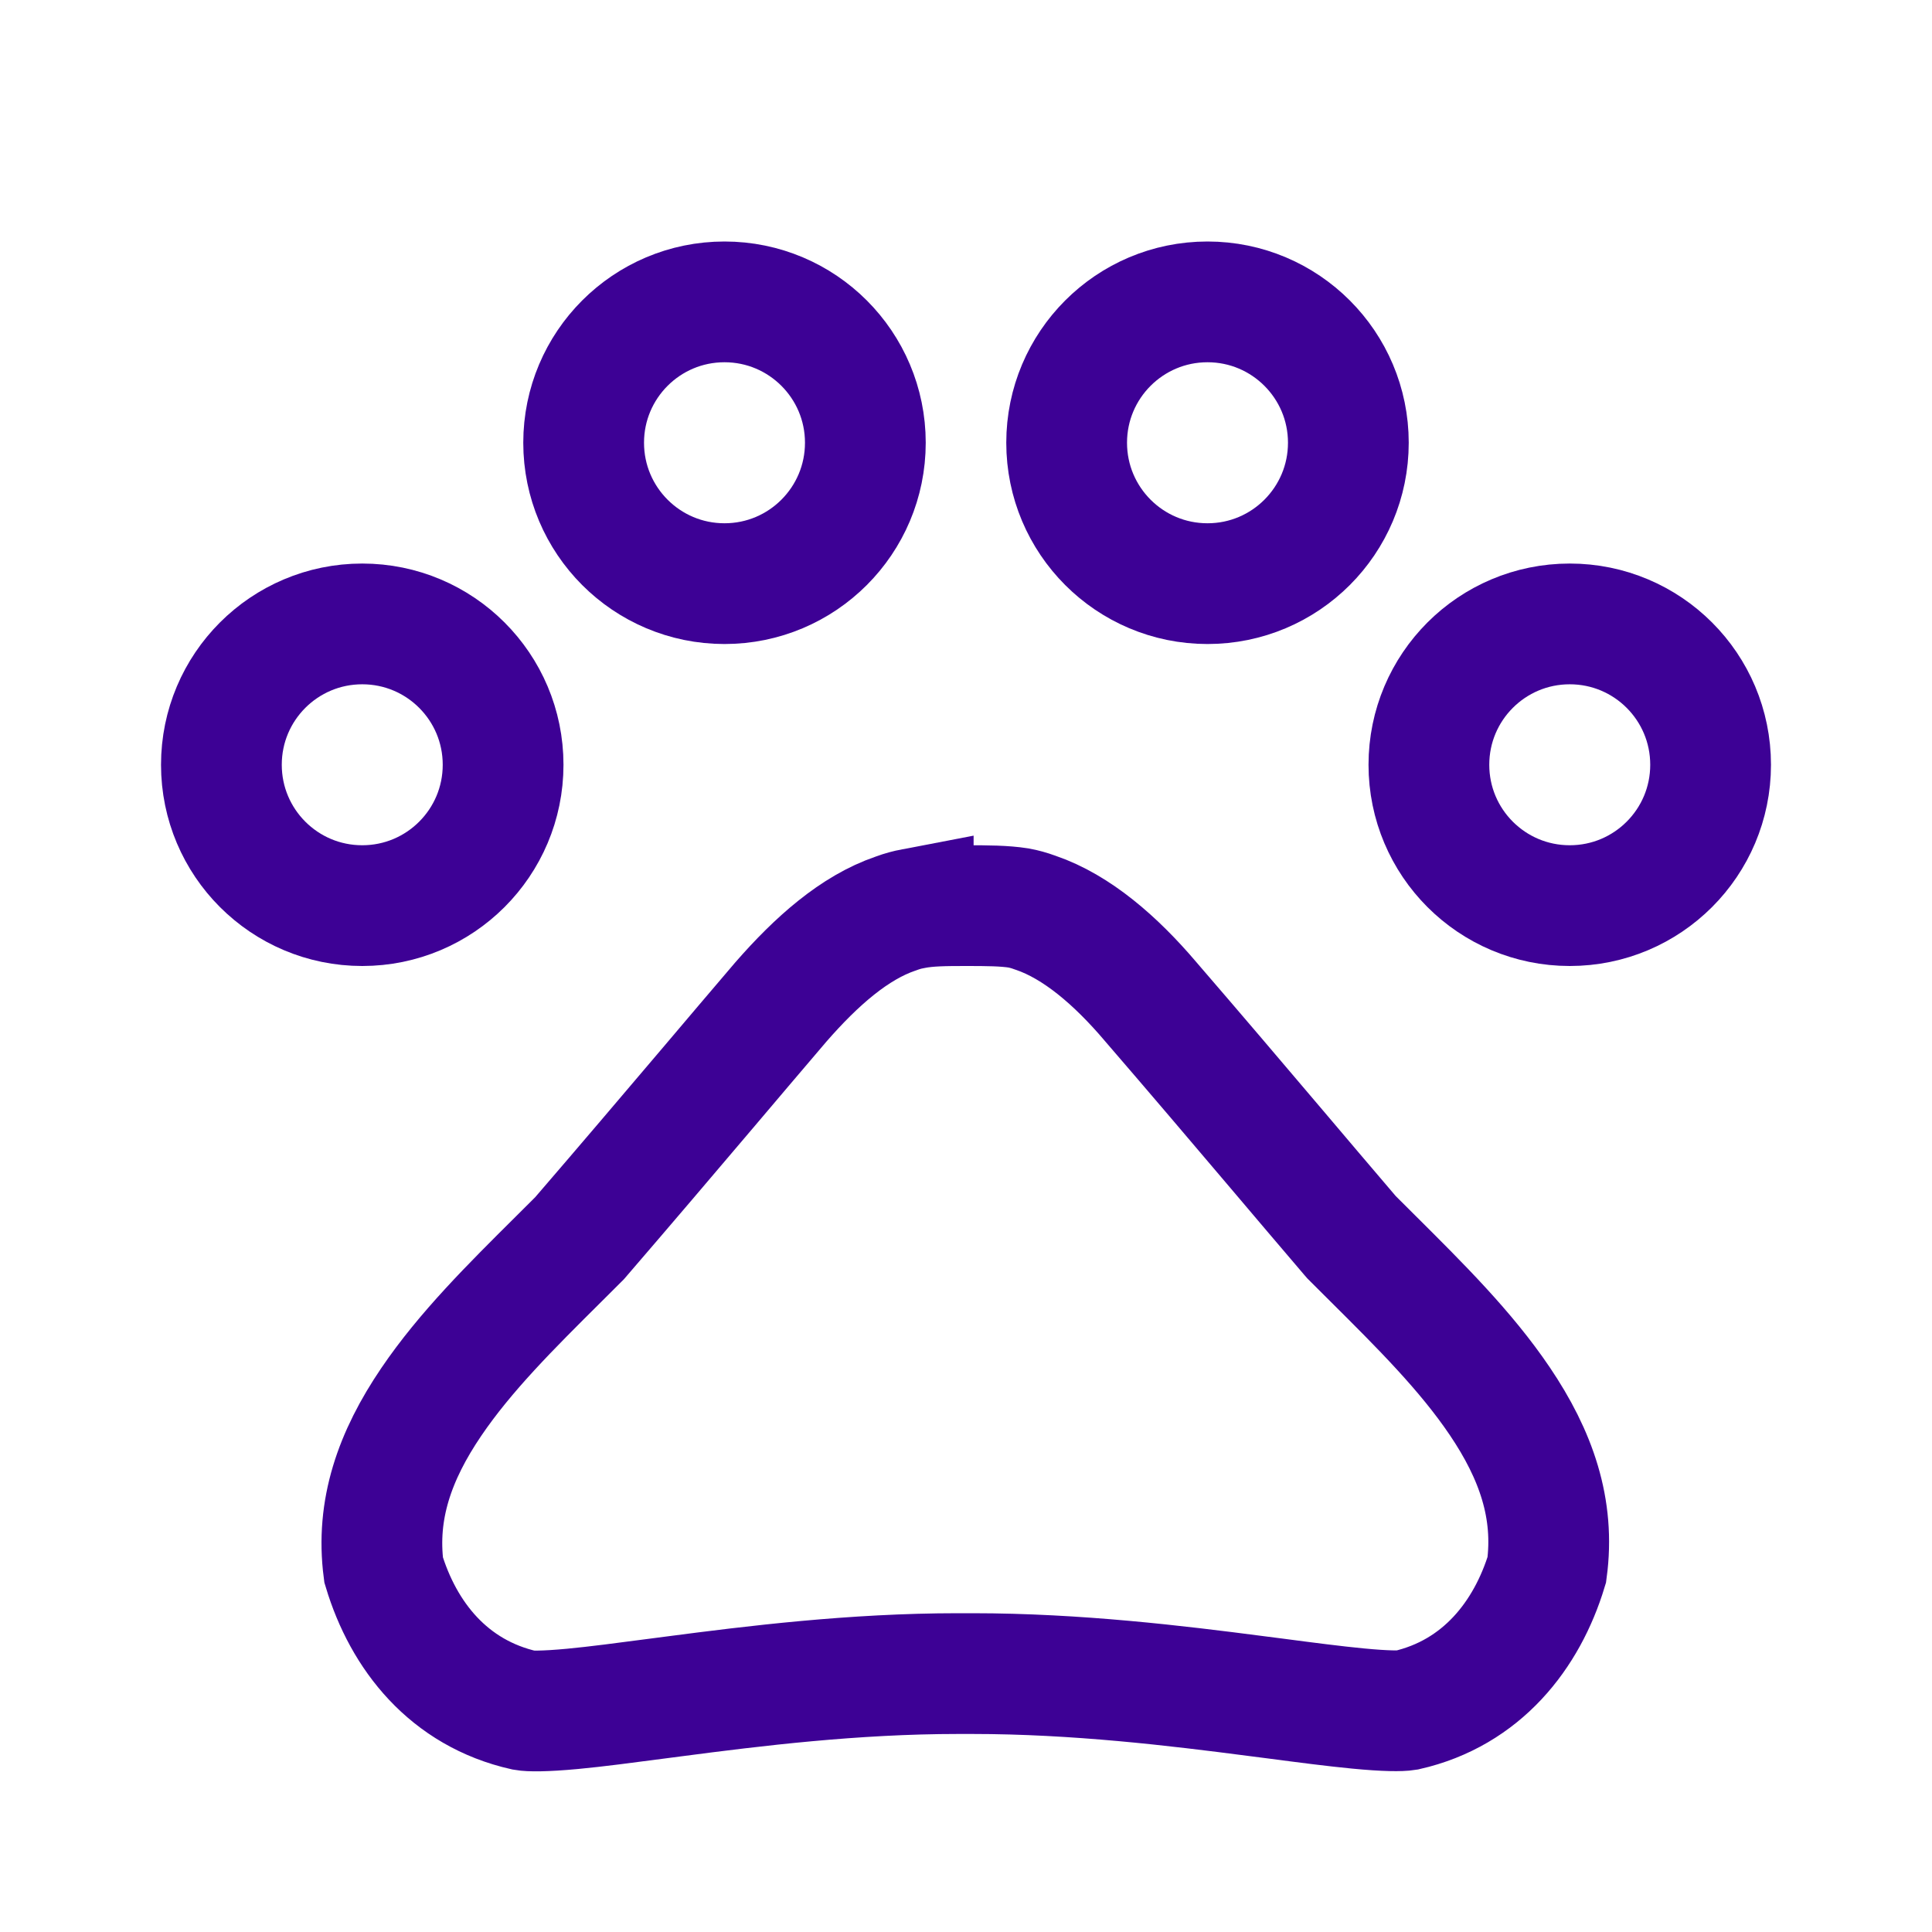
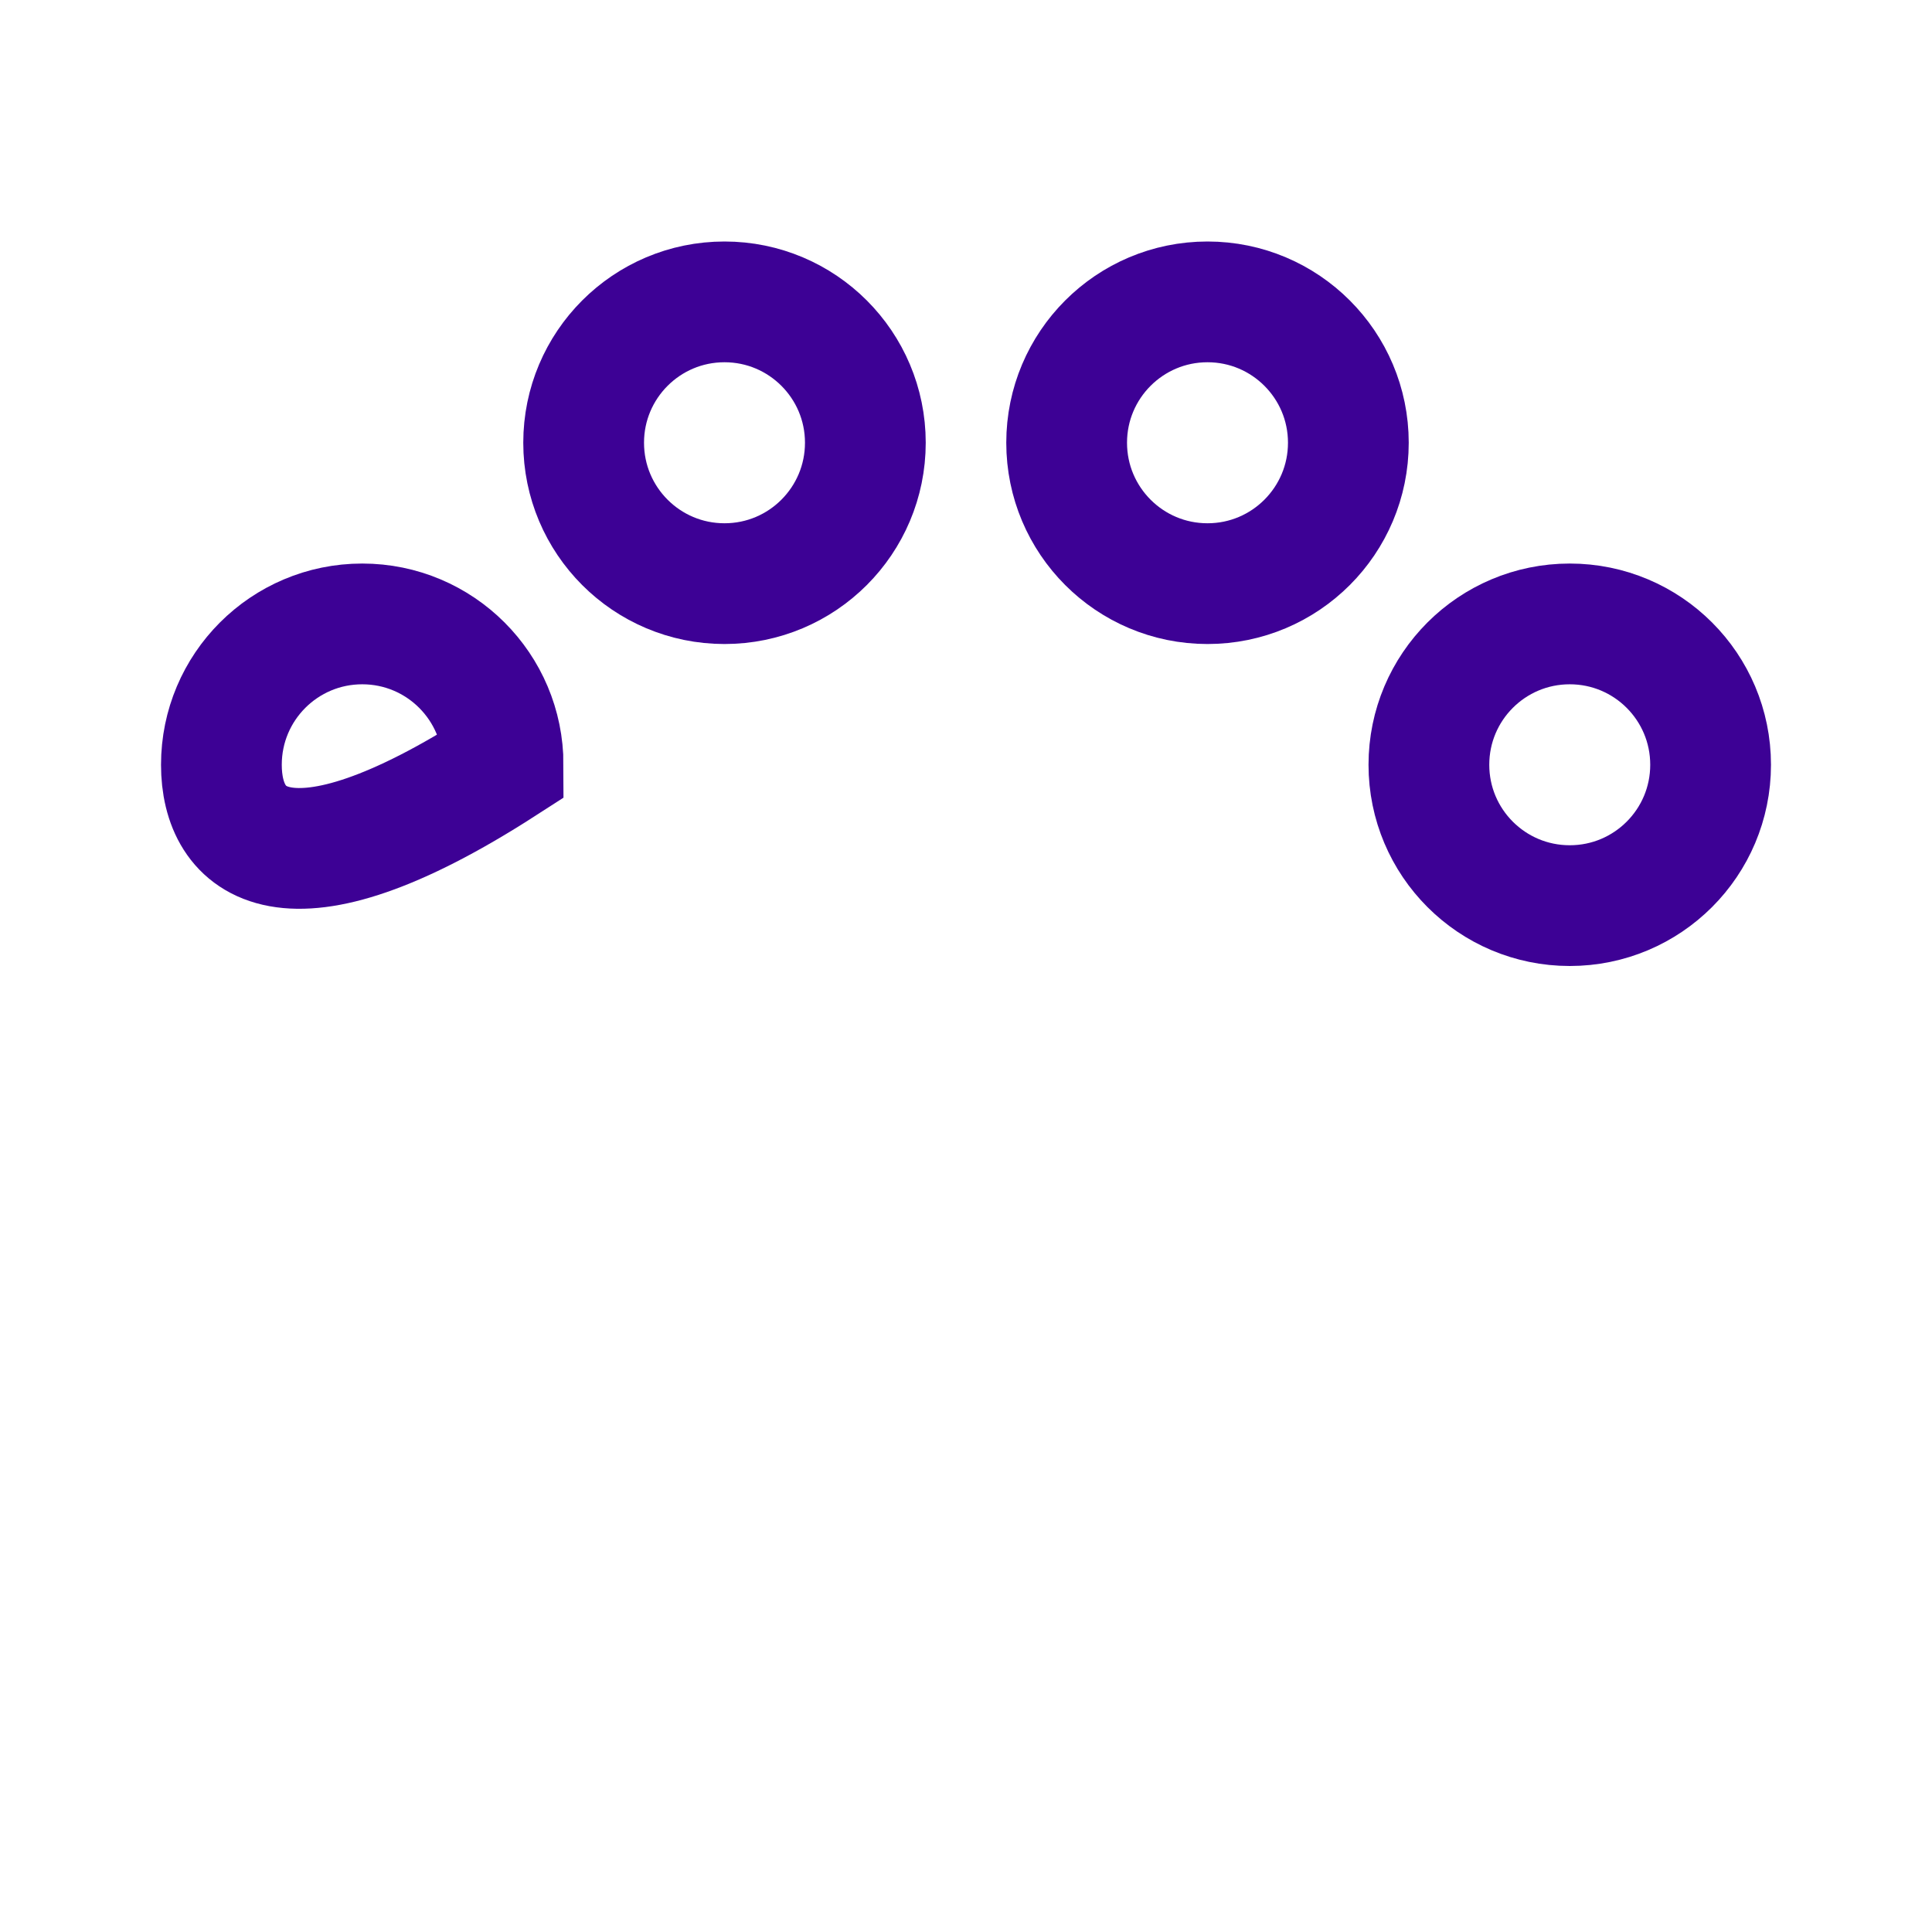
<svg xmlns="http://www.w3.org/2000/svg" width="32" height="32" viewBox="0 0 32 32" fill="none">
-   <path d="M8.333 12.667C8.333 13.956 7.289 15 6 15C4.711 15 3.667 13.956 3.667 12.667C3.667 11.378 4.711 10.334 6 10.334C7.289 10.334 8.333 11.378 8.333 12.667Z" stroke="#3D0195" stroke-width="2" />
+   <path d="M8.333 12.667C4.711 15 3.667 13.956 3.667 12.667C3.667 11.378 4.711 10.334 6 10.334C7.289 10.334 8.333 11.378 8.333 12.667Z" stroke="#3D0195" stroke-width="2" />
  <path d="M14.333 7.333C14.333 8.622 13.289 9.667 12 9.667C10.711 9.667 9.667 8.622 9.667 7.333C9.667 6.045 10.711 5 12 5C13.289 5 14.333 6.045 14.333 7.333Z" stroke="#3D0195" stroke-width="2" />
  <path d="M22.333 7.333C22.333 8.622 21.289 9.667 20 9.667C18.711 9.667 17.667 8.622 17.667 7.333C17.667 6.045 18.711 5 20 5C21.289 5 22.333 6.045 22.333 7.333Z" stroke="#3D0195" stroke-width="2" />
  <path d="M28.333 12.667C28.333 13.956 27.289 15 26 15C24.711 15 23.667 13.956 23.667 12.667C23.667 11.378 24.711 10.334 26 10.334C27.289 10.334 28.333 11.378 28.333 12.667Z" stroke="#3D0195" stroke-width="2" />
-   <path d="M22.359 20.462L22.385 20.492L22.413 20.52C22.52 20.627 22.626 20.733 22.732 20.838C23.526 21.628 24.28 22.377 24.841 23.208C25.442 24.098 25.756 24.991 25.62 26C25.292 27.082 24.543 28.043 23.295 28.326C23.203 28.341 22.962 28.344 22.489 28.298C22.104 28.261 21.648 28.202 21.116 28.132C21.015 28.119 20.911 28.105 20.804 28.092C19.49 27.921 17.83 27.72 16.107 27.72H15.867C14.142 27.72 12.482 27.925 11.169 28.097C11.074 28.109 10.982 28.121 10.893 28.133C10.345 28.205 9.878 28.267 9.485 28.304C9.005 28.349 8.769 28.343 8.686 28.328C7.431 28.046 6.682 27.094 6.354 26.003C6.224 25.002 6.539 24.111 7.143 23.221C7.705 22.392 8.459 21.643 9.252 20.855C9.359 20.748 9.466 20.642 9.574 20.534L9.6 20.508L9.624 20.48C10.378 19.605 11.053 18.81 11.745 17.995C12.129 17.541 12.519 17.082 12.931 16.599C13.526 15.916 14.155 15.364 14.831 15.133L14.84 15.13L14.848 15.127C14.945 15.091 15.037 15.067 15.126 15.05L15.126 15.051L15.136 15.049C15.373 15.003 15.637 15 16 15C16.358 15 16.633 15.002 16.871 15.039C16.957 15.055 17.046 15.079 17.138 15.113L17.147 15.116L17.156 15.119C17.836 15.352 18.48 15.91 19.052 16.582L19.052 16.582L19.056 16.587C19.806 17.456 20.471 18.239 21.159 19.05C21.545 19.506 21.939 19.97 22.359 20.462Z" stroke="#3D0195" stroke-width="2" />
</svg>